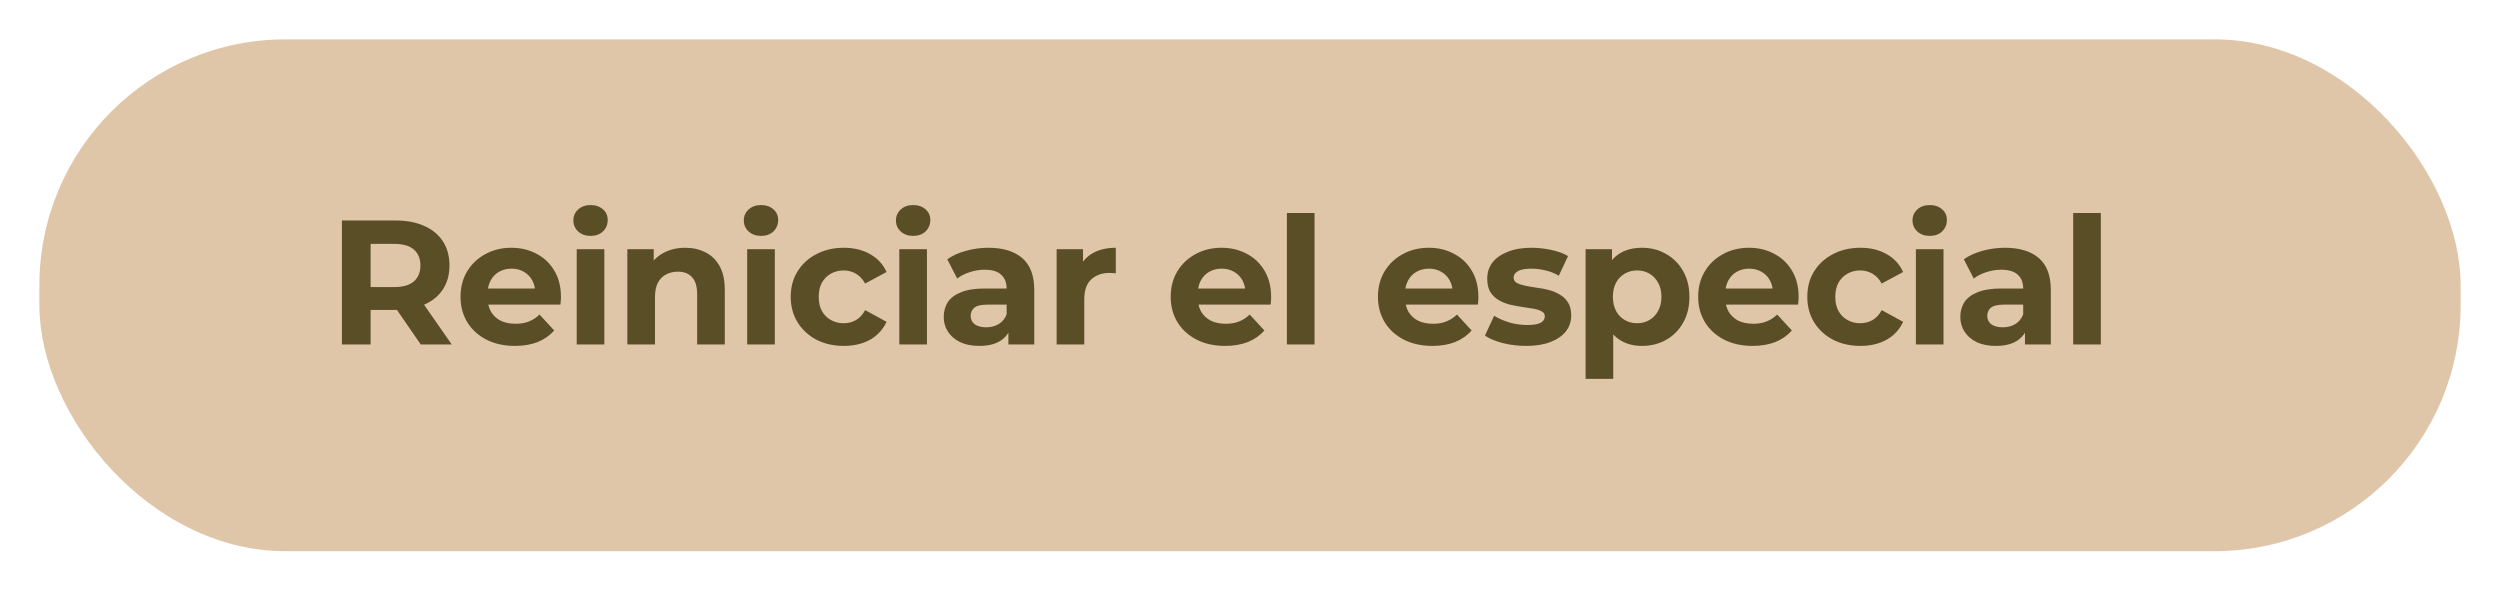
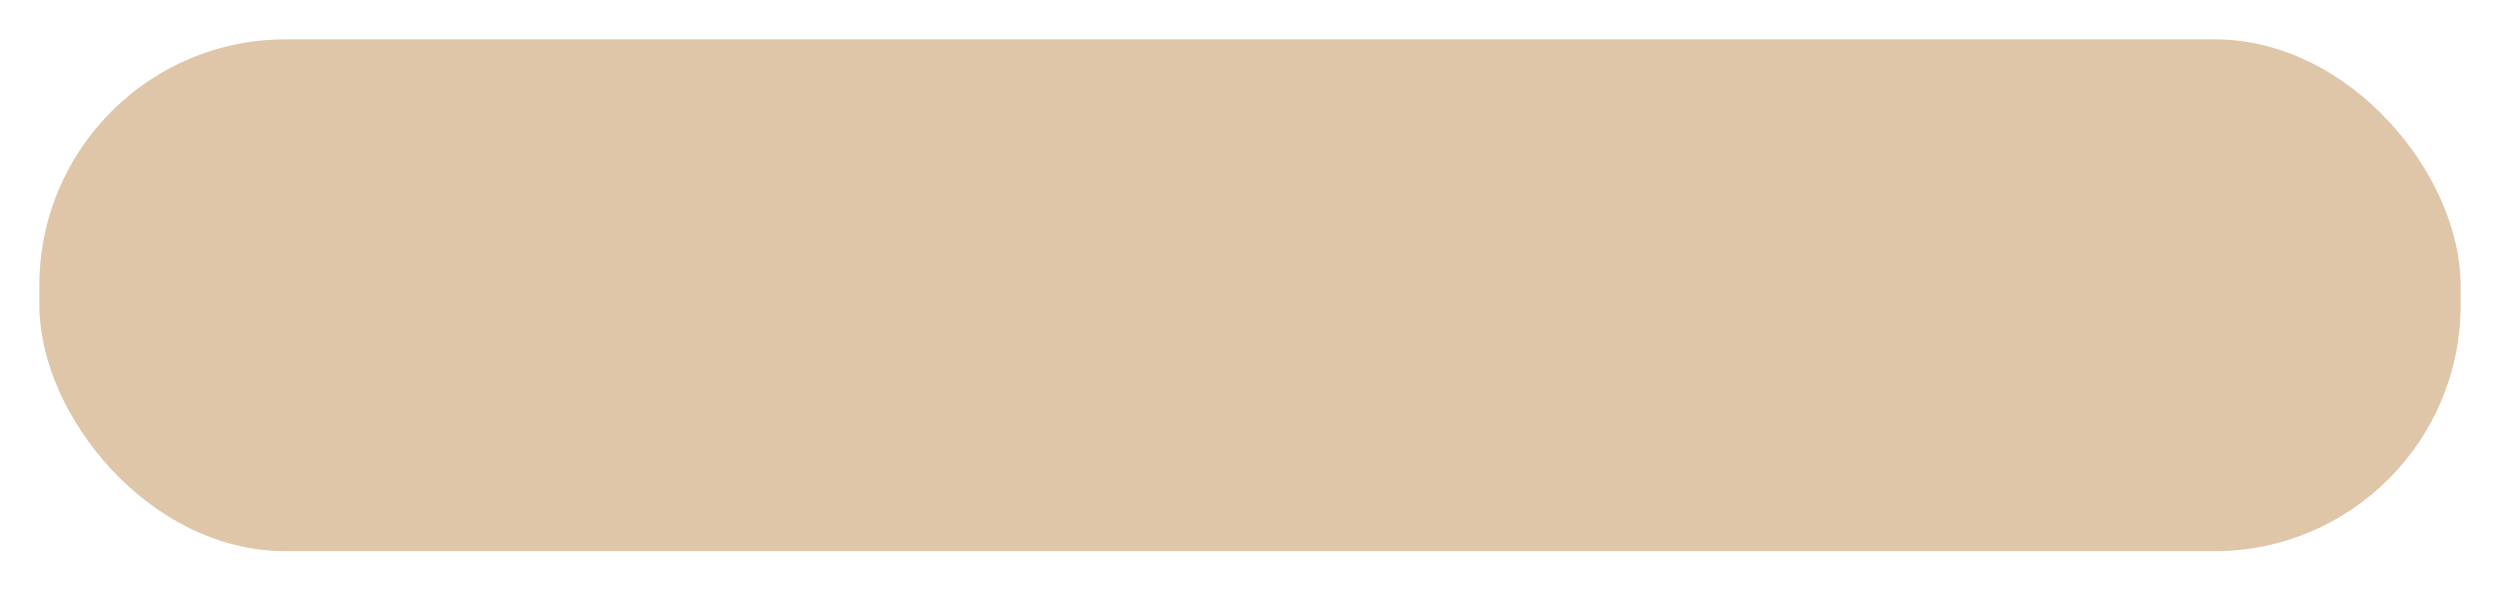
<svg xmlns="http://www.w3.org/2000/svg" width="254" height="60" viewBox="0 0 254 60" fill="none">
  <g filter="url(#filter0_d_322_144)">
    <rect x="4" width="246" height="52" rx="25" fill="#DFC6A9" />
  </g>
-   <path d="M34.74 35V22.4H40.194C41.322 22.4 42.294 22.586 43.11 22.958C43.926 23.318 44.556 23.84 45 24.524C45.444 25.208 45.666 26.024 45.666 26.972C45.666 27.908 45.444 28.718 45 29.402C44.556 30.074 43.926 30.59 43.11 30.95C42.294 31.31 41.322 31.49 40.194 31.49H36.36L37.656 30.212V35H34.74ZM42.75 35L39.6 30.428H42.714L45.9 35H42.75ZM37.656 30.536L36.36 29.168H40.032C40.932 29.168 41.604 28.976 42.048 28.592C42.492 28.196 42.714 27.656 42.714 26.972C42.714 26.276 42.492 25.736 42.048 25.352C41.604 24.968 40.932 24.776 40.032 24.776H36.36L37.656 23.39V30.536ZM52.314 35.144C51.21 35.144 50.238 34.928 49.398 34.496C48.57 34.064 47.928 33.476 47.472 32.732C47.016 31.976 46.788 31.118 46.788 30.158C46.788 29.186 47.01 28.328 47.454 27.584C47.91 26.828 48.528 26.24 49.308 25.82C50.088 25.388 50.97 25.172 51.954 25.172C52.902 25.172 53.754 25.376 54.51 25.784C55.278 26.18 55.884 26.756 56.328 27.512C56.772 28.256 56.994 29.15 56.994 30.194C56.994 30.302 56.988 30.428 56.976 30.572C56.964 30.704 56.952 30.83 56.94 30.95H49.074V29.312H55.464L54.384 29.798C54.384 29.294 54.282 28.856 54.078 28.484C53.874 28.112 53.592 27.824 53.232 27.62C52.872 27.404 52.452 27.296 51.972 27.296C51.492 27.296 51.066 27.404 50.694 27.62C50.334 27.824 50.052 28.118 49.848 28.502C49.644 28.874 49.542 29.318 49.542 29.834V30.266C49.542 30.794 49.656 31.262 49.884 31.67C50.124 32.066 50.454 32.372 50.874 32.588C51.306 32.792 51.81 32.894 52.386 32.894C52.902 32.894 53.352 32.816 53.736 32.66C54.132 32.504 54.492 32.27 54.816 31.958L56.31 33.578C55.866 34.082 55.308 34.472 54.636 34.748C53.964 35.012 53.19 35.144 52.314 35.144ZM58.594 35V25.316H61.402V35H58.594ZM59.998 23.966C59.482 23.966 59.062 23.816 58.738 23.516C58.414 23.216 58.252 22.844 58.252 22.4C58.252 21.956 58.414 21.584 58.738 21.284C59.062 20.984 59.482 20.834 59.998 20.834C60.514 20.834 60.934 20.978 61.258 21.266C61.582 21.542 61.744 21.902 61.744 22.346C61.744 22.814 61.582 23.204 61.258 23.516C60.946 23.816 60.526 23.966 59.998 23.966ZM69.624 25.172C70.392 25.172 71.076 25.328 71.676 25.64C72.288 25.94 72.768 26.408 73.116 27.044C73.464 27.668 73.638 28.472 73.638 29.456V35H70.83V29.888C70.83 29.108 70.656 28.532 70.308 28.16C69.972 27.788 69.492 27.602 68.868 27.602C68.424 27.602 68.022 27.698 67.662 27.89C67.314 28.07 67.038 28.352 66.834 28.736C66.642 29.12 66.546 29.612 66.546 30.212V35H63.738V25.316H66.42V27.998L65.916 27.188C66.264 26.54 66.762 26.042 67.41 25.694C68.058 25.346 68.796 25.172 69.624 25.172ZM75.913 35V25.316H78.721V35H75.913ZM77.317 23.966C76.801 23.966 76.381 23.816 76.057 23.516C75.733 23.216 75.571 22.844 75.571 22.4C75.571 21.956 75.733 21.584 76.057 21.284C76.381 20.984 76.801 20.834 77.317 20.834C77.833 20.834 78.253 20.978 78.577 21.266C78.901 21.542 79.063 21.902 79.063 22.346C79.063 22.814 78.901 23.204 78.577 23.516C78.265 23.816 77.845 23.966 77.317 23.966ZM85.737 35.144C84.693 35.144 83.763 34.934 82.947 34.514C82.131 34.082 81.489 33.488 81.021 32.732C80.565 31.976 80.337 31.118 80.337 30.158C80.337 29.186 80.565 28.328 81.021 27.584C81.489 26.828 82.131 26.24 82.947 25.82C83.763 25.388 84.693 25.172 85.737 25.172C86.757 25.172 87.645 25.388 88.401 25.82C89.157 26.24 89.715 26.846 90.075 27.638L87.897 28.808C87.645 28.352 87.327 28.016 86.943 27.8C86.571 27.584 86.163 27.476 85.719 27.476C85.239 27.476 84.807 27.584 84.423 27.8C84.039 28.016 83.733 28.322 83.505 28.718C83.289 29.114 83.181 29.594 83.181 30.158C83.181 30.722 83.289 31.202 83.505 31.598C83.733 31.994 84.039 32.3 84.423 32.516C84.807 32.732 85.239 32.84 85.719 32.84C86.163 32.84 86.571 32.738 86.943 32.534C87.327 32.318 87.645 31.976 87.897 31.508L90.075 32.696C89.715 33.476 89.157 34.082 88.401 34.514C87.645 34.934 86.757 35.144 85.737 35.144ZM91.369 35V25.316H94.177V35H91.369ZM92.773 23.966C92.257 23.966 91.837 23.816 91.513 23.516C91.189 23.216 91.027 22.844 91.027 22.4C91.027 21.956 91.189 21.584 91.513 21.284C91.837 20.984 92.257 20.834 92.773 20.834C93.289 20.834 93.709 20.978 94.033 21.266C94.357 21.542 94.519 21.902 94.519 22.346C94.519 22.814 94.357 23.204 94.033 23.516C93.721 23.816 93.301 23.966 92.773 23.966ZM102.453 35V33.11L102.273 32.696V29.312C102.273 28.712 102.087 28.244 101.715 27.908C101.355 27.572 100.797 27.404 100.041 27.404C99.525 27.404 99.015 27.488 98.511 27.656C98.019 27.812 97.599 28.028 97.251 28.304L96.243 26.342C96.771 25.97 97.407 25.682 98.151 25.478C98.895 25.274 99.651 25.172 100.419 25.172C101.895 25.172 103.041 25.52 103.857 26.216C104.673 26.912 105.081 27.998 105.081 29.474V35H102.453ZM99.501 35.144C98.745 35.144 98.097 35.018 97.557 34.766C97.017 34.502 96.603 34.148 96.315 33.704C96.027 33.26 95.883 32.762 95.883 32.21C95.883 31.634 96.021 31.13 96.297 30.698C96.585 30.266 97.035 29.93 97.647 29.69C98.259 29.438 99.057 29.312 100.041 29.312H102.615V30.95H100.347C99.687 30.95 99.231 31.058 98.979 31.274C98.739 31.49 98.619 31.76 98.619 32.084C98.619 32.444 98.757 32.732 99.033 32.948C99.321 33.152 99.711 33.254 100.203 33.254C100.671 33.254 101.091 33.146 101.463 32.93C101.835 32.702 102.105 32.372 102.273 31.94L102.705 33.236C102.501 33.86 102.129 34.334 101.589 34.658C101.049 34.982 100.353 35.144 99.501 35.144ZM107.353 35V25.316H110.035V28.052L109.657 27.26C109.945 26.576 110.407 26.06 111.043 25.712C111.679 25.352 112.453 25.172 113.365 25.172V27.764C113.245 27.752 113.137 27.746 113.041 27.746C112.945 27.734 112.843 27.728 112.735 27.728C111.967 27.728 111.343 27.95 110.863 28.394C110.395 28.826 110.161 29.504 110.161 30.428V35H107.353ZM124.468 35.144C123.364 35.144 122.392 34.928 121.552 34.496C120.724 34.064 120.082 33.476 119.626 32.732C119.17 31.976 118.942 31.118 118.942 30.158C118.942 29.186 119.164 28.328 119.608 27.584C120.064 26.828 120.682 26.24 121.462 25.82C122.242 25.388 123.124 25.172 124.108 25.172C125.056 25.172 125.908 25.376 126.664 25.784C127.432 26.18 128.038 26.756 128.482 27.512C128.926 28.256 129.148 29.15 129.148 30.194C129.148 30.302 129.142 30.428 129.13 30.572C129.118 30.704 129.106 30.83 129.094 30.95H121.228V29.312H127.618L126.538 29.798C126.538 29.294 126.436 28.856 126.232 28.484C126.028 28.112 125.746 27.824 125.386 27.62C125.026 27.404 124.606 27.296 124.126 27.296C123.646 27.296 123.22 27.404 122.848 27.62C122.488 27.824 122.206 28.118 122.002 28.502C121.798 28.874 121.696 29.318 121.696 29.834V30.266C121.696 30.794 121.81 31.262 122.038 31.67C122.278 32.066 122.608 32.372 123.028 32.588C123.46 32.792 123.964 32.894 124.54 32.894C125.056 32.894 125.506 32.816 125.89 32.66C126.286 32.504 126.646 32.27 126.97 31.958L128.464 33.578C128.02 34.082 127.462 34.472 126.79 34.748C126.118 35.012 125.344 35.144 124.468 35.144ZM130.748 35V21.644H133.556V35H130.748ZM145.525 35.144C144.421 35.144 143.449 34.928 142.609 34.496C141.781 34.064 141.139 33.476 140.683 32.732C140.227 31.976 139.999 31.118 139.999 30.158C139.999 29.186 140.221 28.328 140.665 27.584C141.121 26.828 141.739 26.24 142.519 25.82C143.299 25.388 144.181 25.172 145.165 25.172C146.113 25.172 146.965 25.376 147.721 25.784C148.489 26.18 149.095 26.756 149.539 27.512C149.983 28.256 150.205 29.15 150.205 30.194C150.205 30.302 150.199 30.428 150.187 30.572C150.175 30.704 150.163 30.83 150.151 30.95H142.285V29.312H148.675L147.595 29.798C147.595 29.294 147.493 28.856 147.289 28.484C147.085 28.112 146.803 27.824 146.443 27.62C146.083 27.404 145.663 27.296 145.183 27.296C144.703 27.296 144.277 27.404 143.905 27.62C143.545 27.824 143.263 28.118 143.059 28.502C142.855 28.874 142.753 29.318 142.753 29.834V30.266C142.753 30.794 142.867 31.262 143.095 31.67C143.335 32.066 143.665 32.372 144.085 32.588C144.517 32.792 145.021 32.894 145.597 32.894C146.113 32.894 146.563 32.816 146.947 32.66C147.343 32.504 147.703 32.27 148.027 31.958L149.521 33.578C149.077 34.082 148.519 34.472 147.847 34.748C147.175 35.012 146.401 35.144 145.525 35.144ZM155.063 35.144C154.235 35.144 153.437 35.048 152.669 34.856C151.913 34.652 151.313 34.4 150.869 34.1L151.805 32.084C152.249 32.36 152.771 32.588 153.371 32.768C153.983 32.936 154.583 33.02 155.171 33.02C155.819 33.02 156.275 32.942 156.539 32.786C156.815 32.63 156.953 32.414 156.953 32.138C156.953 31.91 156.845 31.742 156.629 31.634C156.425 31.514 156.149 31.424 155.801 31.364C155.453 31.304 155.069 31.244 154.649 31.184C154.241 31.124 153.827 31.046 153.407 30.95C152.987 30.842 152.603 30.686 152.255 30.482C151.907 30.278 151.625 30.002 151.409 29.654C151.205 29.306 151.103 28.856 151.103 28.304C151.103 27.692 151.277 27.152 151.625 26.684C151.985 26.216 152.501 25.85 153.173 25.586C153.845 25.31 154.649 25.172 155.585 25.172C156.245 25.172 156.917 25.244 157.601 25.388C158.285 25.532 158.855 25.742 159.311 26.018L158.375 28.016C157.907 27.74 157.433 27.554 156.953 27.458C156.485 27.35 156.029 27.296 155.585 27.296C154.961 27.296 154.505 27.38 154.217 27.548C153.929 27.716 153.785 27.932 153.785 28.196C153.785 28.436 153.887 28.616 154.091 28.736C154.307 28.856 154.589 28.952 154.937 29.024C155.285 29.096 155.663 29.162 156.071 29.222C156.491 29.27 156.911 29.348 157.331 29.456C157.751 29.564 158.129 29.72 158.465 29.924C158.813 30.116 159.095 30.386 159.311 30.734C159.527 31.07 159.635 31.514 159.635 32.066C159.635 32.666 159.455 33.2 159.095 33.668C158.735 34.124 158.213 34.484 157.529 34.748C156.857 35.012 156.035 35.144 155.063 35.144ZM166.821 35.144C166.005 35.144 165.291 34.964 164.679 34.604C164.067 34.244 163.587 33.698 163.239 32.966C162.903 32.222 162.735 31.286 162.735 30.158C162.735 29.018 162.897 28.082 163.221 27.35C163.545 26.618 164.013 26.072 164.625 25.712C165.237 25.352 165.969 25.172 166.821 25.172C167.733 25.172 168.549 25.382 169.269 25.802C170.001 26.21 170.577 26.786 170.997 27.53C171.429 28.274 171.645 29.15 171.645 30.158C171.645 31.178 171.429 32.06 170.997 32.804C170.577 33.548 170.001 34.124 169.269 34.532C168.549 34.94 167.733 35.144 166.821 35.144ZM161.097 38.492V25.316H163.779V27.296L163.725 30.176L163.905 33.038V38.492H161.097ZM166.335 32.84C166.803 32.84 167.217 32.732 167.577 32.516C167.949 32.3 168.243 31.994 168.459 31.598C168.687 31.19 168.801 30.71 168.801 30.158C168.801 29.594 168.687 29.114 168.459 28.718C168.243 28.322 167.949 28.016 167.577 27.8C167.217 27.584 166.803 27.476 166.335 27.476C165.867 27.476 165.447 27.584 165.075 27.8C164.703 28.016 164.409 28.322 164.193 28.718C163.977 29.114 163.869 29.594 163.869 30.158C163.869 30.71 163.977 31.19 164.193 31.598C164.409 31.994 164.703 32.3 165.075 32.516C165.447 32.732 165.867 32.84 166.335 32.84ZM178.061 35.144C176.957 35.144 175.985 34.928 175.145 34.496C174.317 34.064 173.675 33.476 173.219 32.732C172.763 31.976 172.535 31.118 172.535 30.158C172.535 29.186 172.757 28.328 173.201 27.584C173.657 26.828 174.275 26.24 175.055 25.82C175.835 25.388 176.717 25.172 177.701 25.172C178.649 25.172 179.501 25.376 180.257 25.784C181.025 26.18 181.631 26.756 182.075 27.512C182.519 28.256 182.741 29.15 182.741 30.194C182.741 30.302 182.735 30.428 182.723 30.572C182.711 30.704 182.699 30.83 182.687 30.95H174.821V29.312H181.211L180.131 29.798C180.131 29.294 180.029 28.856 179.825 28.484C179.621 28.112 179.339 27.824 178.979 27.62C178.619 27.404 178.199 27.296 177.719 27.296C177.239 27.296 176.813 27.404 176.441 27.62C176.081 27.824 175.799 28.118 175.595 28.502C175.391 28.874 175.289 29.318 175.289 29.834V30.266C175.289 30.794 175.403 31.262 175.631 31.67C175.871 32.066 176.201 32.372 176.621 32.588C177.053 32.792 177.557 32.894 178.133 32.894C178.649 32.894 179.099 32.816 179.483 32.66C179.879 32.504 180.239 32.27 180.563 31.958L182.057 33.578C181.613 34.082 181.055 34.472 180.383 34.748C179.711 35.012 178.937 35.144 178.061 35.144ZM189.021 35.144C187.977 35.144 187.047 34.934 186.231 34.514C185.415 34.082 184.773 33.488 184.305 32.732C183.849 31.976 183.621 31.118 183.621 30.158C183.621 29.186 183.849 28.328 184.305 27.584C184.773 26.828 185.415 26.24 186.231 25.82C187.047 25.388 187.977 25.172 189.021 25.172C190.041 25.172 190.929 25.388 191.685 25.82C192.441 26.24 192.999 26.846 193.359 27.638L191.181 28.808C190.929 28.352 190.611 28.016 190.227 27.8C189.855 27.584 189.447 27.476 189.003 27.476C188.523 27.476 188.091 27.584 187.707 27.8C187.323 28.016 187.017 28.322 186.789 28.718C186.573 29.114 186.465 29.594 186.465 30.158C186.465 30.722 186.573 31.202 186.789 31.598C187.017 31.994 187.323 32.3 187.707 32.516C188.091 32.732 188.523 32.84 189.003 32.84C189.447 32.84 189.855 32.738 190.227 32.534C190.611 32.318 190.929 31.976 191.181 31.508L193.359 32.696C192.999 33.476 192.441 34.082 191.685 34.514C190.929 34.934 190.041 35.144 189.021 35.144ZM194.653 35V25.316H197.461V35H194.653ZM196.057 23.966C195.541 23.966 195.121 23.816 194.797 23.516C194.473 23.216 194.311 22.844 194.311 22.4C194.311 21.956 194.473 21.584 194.797 21.284C195.121 20.984 195.541 20.834 196.057 20.834C196.573 20.834 196.993 20.978 197.317 21.266C197.641 21.542 197.803 21.902 197.803 22.346C197.803 22.814 197.641 23.204 197.317 23.516C197.005 23.816 196.585 23.966 196.057 23.966ZM205.737 35V33.11L205.557 32.696V29.312C205.557 28.712 205.371 28.244 204.999 27.908C204.639 27.572 204.081 27.404 203.325 27.404C202.809 27.404 202.299 27.488 201.795 27.656C201.303 27.812 200.883 28.028 200.535 28.304L199.527 26.342C200.055 25.97 200.691 25.682 201.435 25.478C202.179 25.274 202.935 25.172 203.703 25.172C205.179 25.172 206.325 25.52 207.141 26.216C207.957 26.912 208.365 27.998 208.365 29.474V35H205.737ZM202.785 35.144C202.029 35.144 201.381 35.018 200.841 34.766C200.301 34.502 199.887 34.148 199.599 33.704C199.311 33.26 199.167 32.762 199.167 32.21C199.167 31.634 199.305 31.13 199.581 30.698C199.869 30.266 200.319 29.93 200.931 29.69C201.543 29.438 202.341 29.312 203.325 29.312H205.899V30.95H203.631C202.971 30.95 202.515 31.058 202.263 31.274C202.023 31.49 201.903 31.76 201.903 32.084C201.903 32.444 202.041 32.732 202.317 32.948C202.605 33.152 202.995 33.254 203.487 33.254C203.955 33.254 204.375 33.146 204.747 32.93C205.119 32.702 205.389 32.372 205.557 31.94L205.989 33.236C205.785 33.86 205.413 34.334 204.873 34.658C204.333 34.982 203.637 35.144 202.785 35.144ZM210.636 35V21.644H213.444V35H210.636Z" fill="#5A4E27" />
  <defs>
    <filter id="filter0_d_322_144" x="0" y="0" width="254" height="60" filterUnits="userSpaceOnUse" color-interpolation-filters="sRGB">
      <feFlood flood-opacity="0" result="BackgroundImageFix" />
      <feColorMatrix in="SourceAlpha" type="matrix" values="0 0 0 0 0 0 0 0 0 0 0 0 0 0 0 0 0 0 127 0" result="hardAlpha" />
      <feOffset dy="4" />
      <feGaussianBlur stdDeviation="2" />
      <feComposite in2="hardAlpha" operator="out" />
      <feColorMatrix type="matrix" values="0 0 0 0 0 0 0 0 0 0 0 0 0 0 0 0 0 0 0.25 0" />
      <feBlend mode="normal" in2="BackgroundImageFix" result="effect1_dropShadow_322_144" />
      <feBlend mode="normal" in="SourceGraphic" in2="effect1_dropShadow_322_144" result="shape" />
    </filter>
  </defs>
</svg>